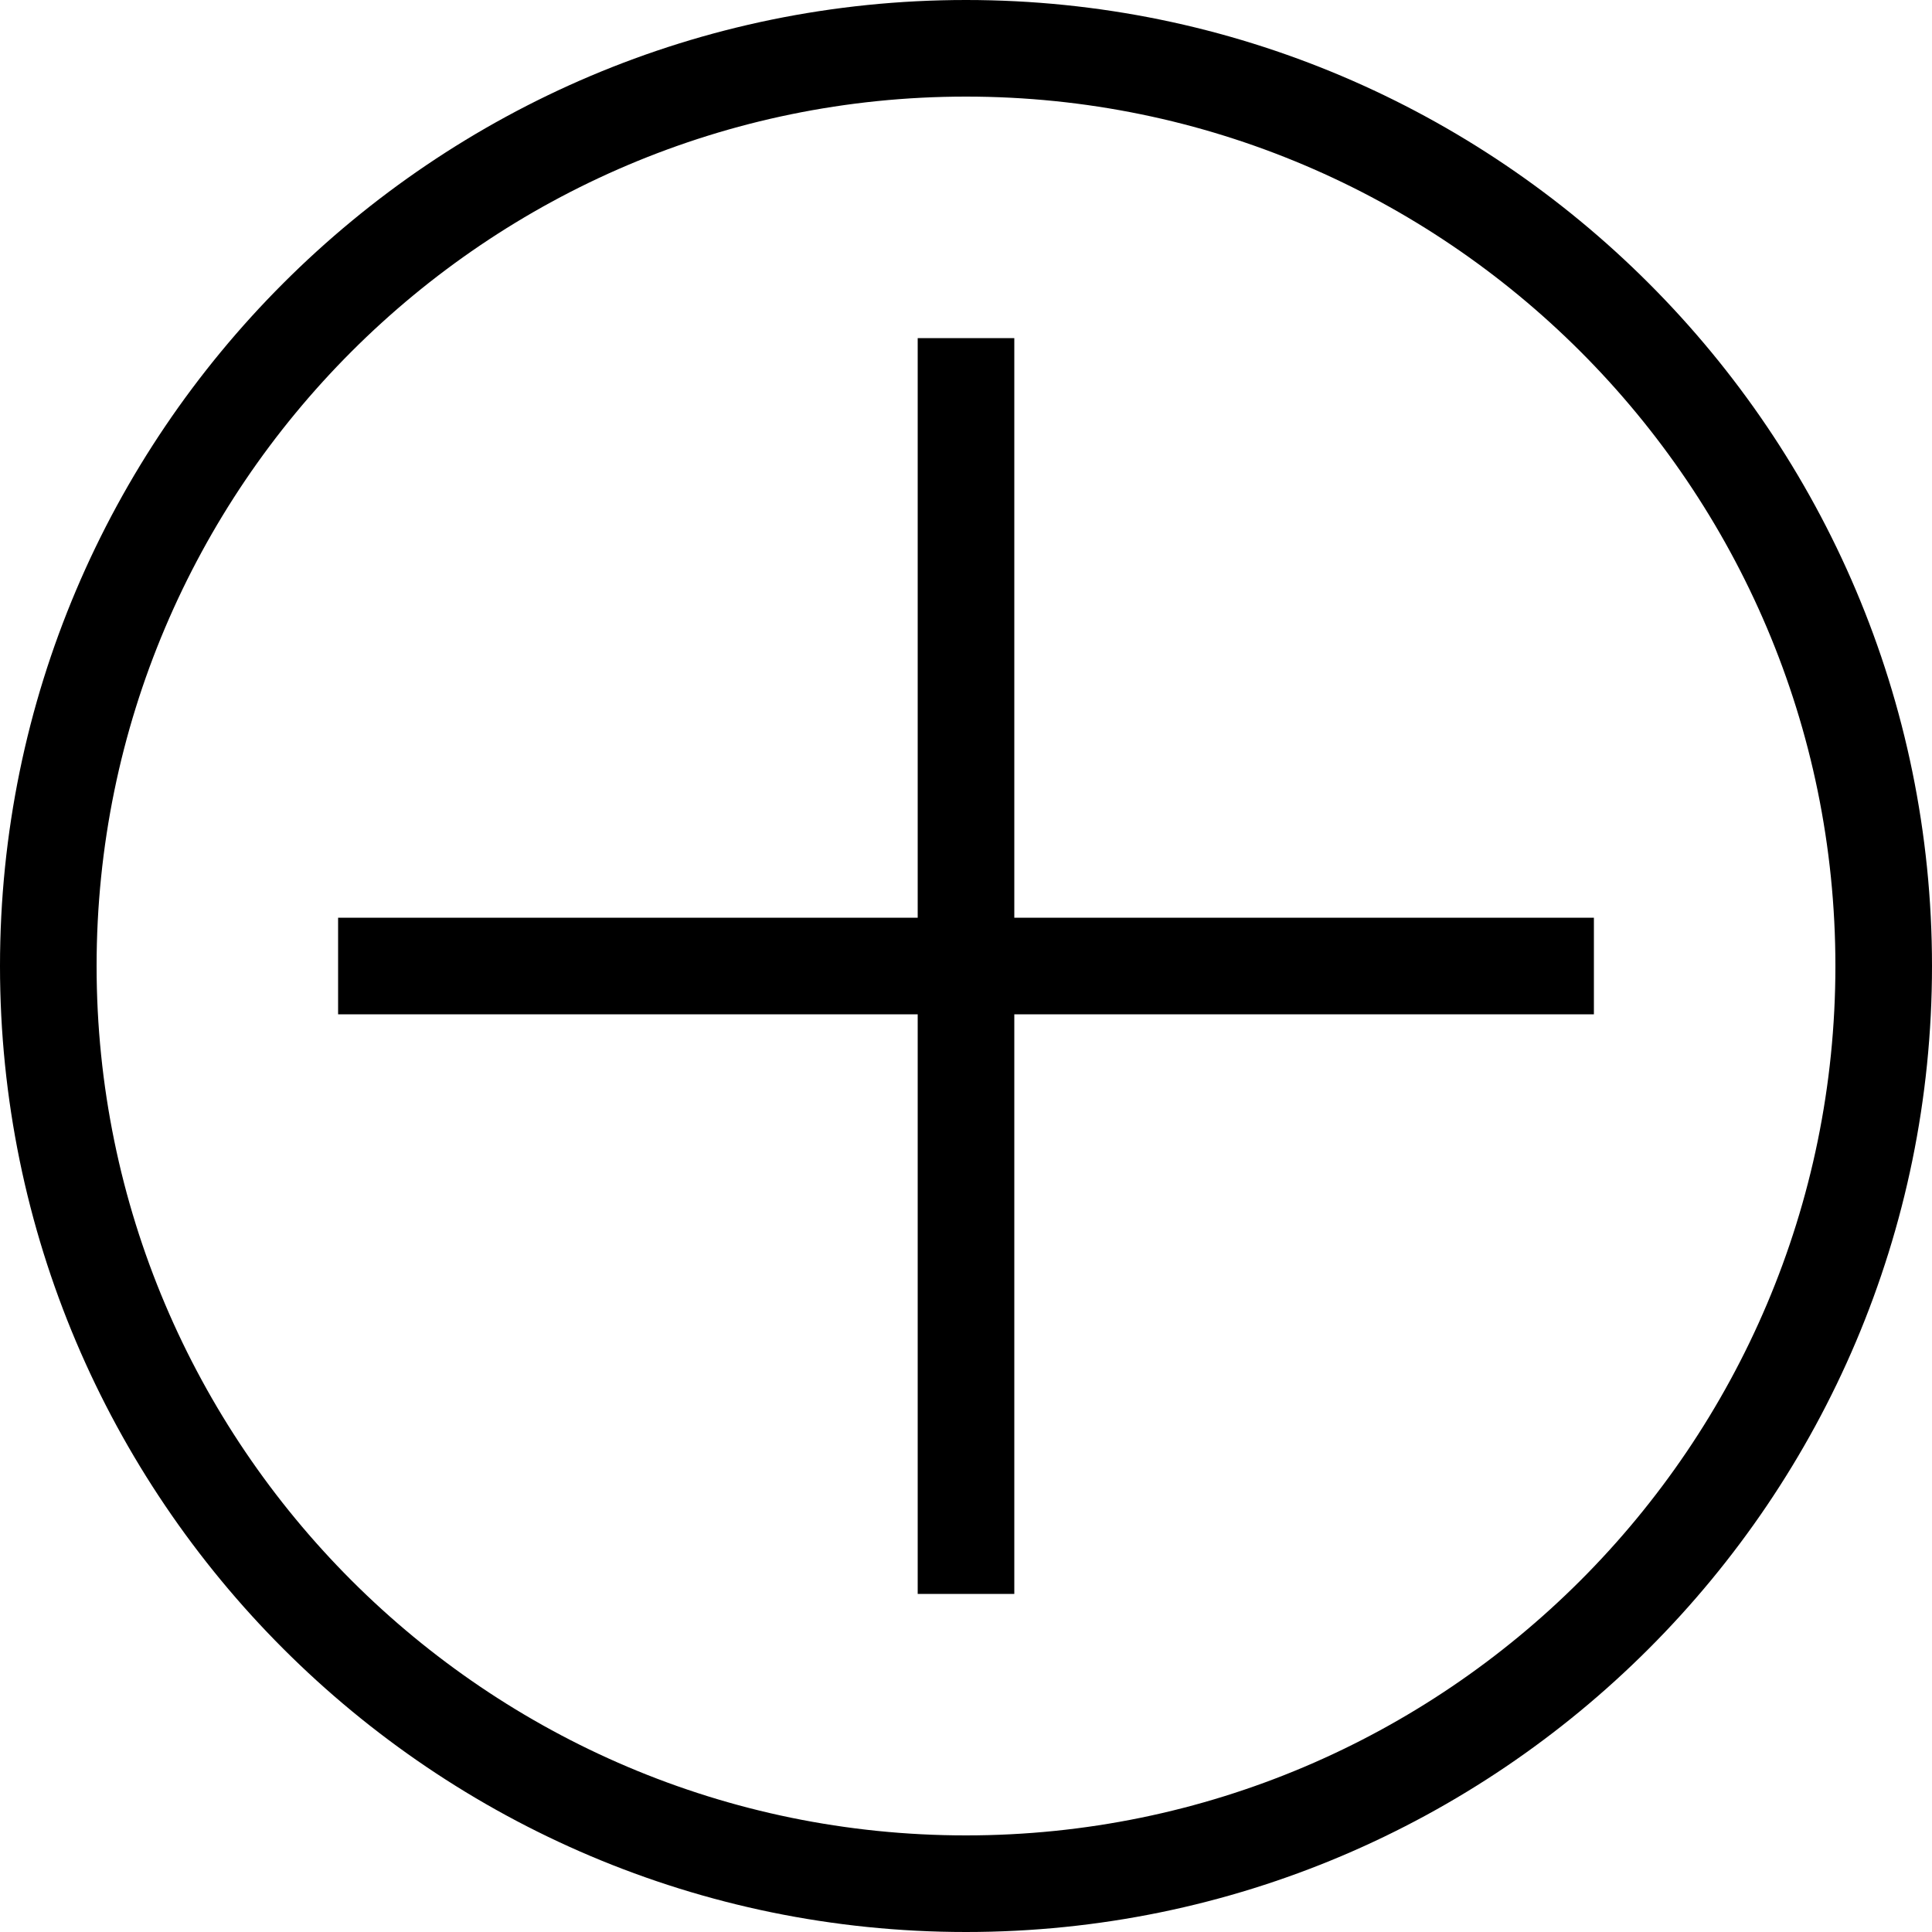
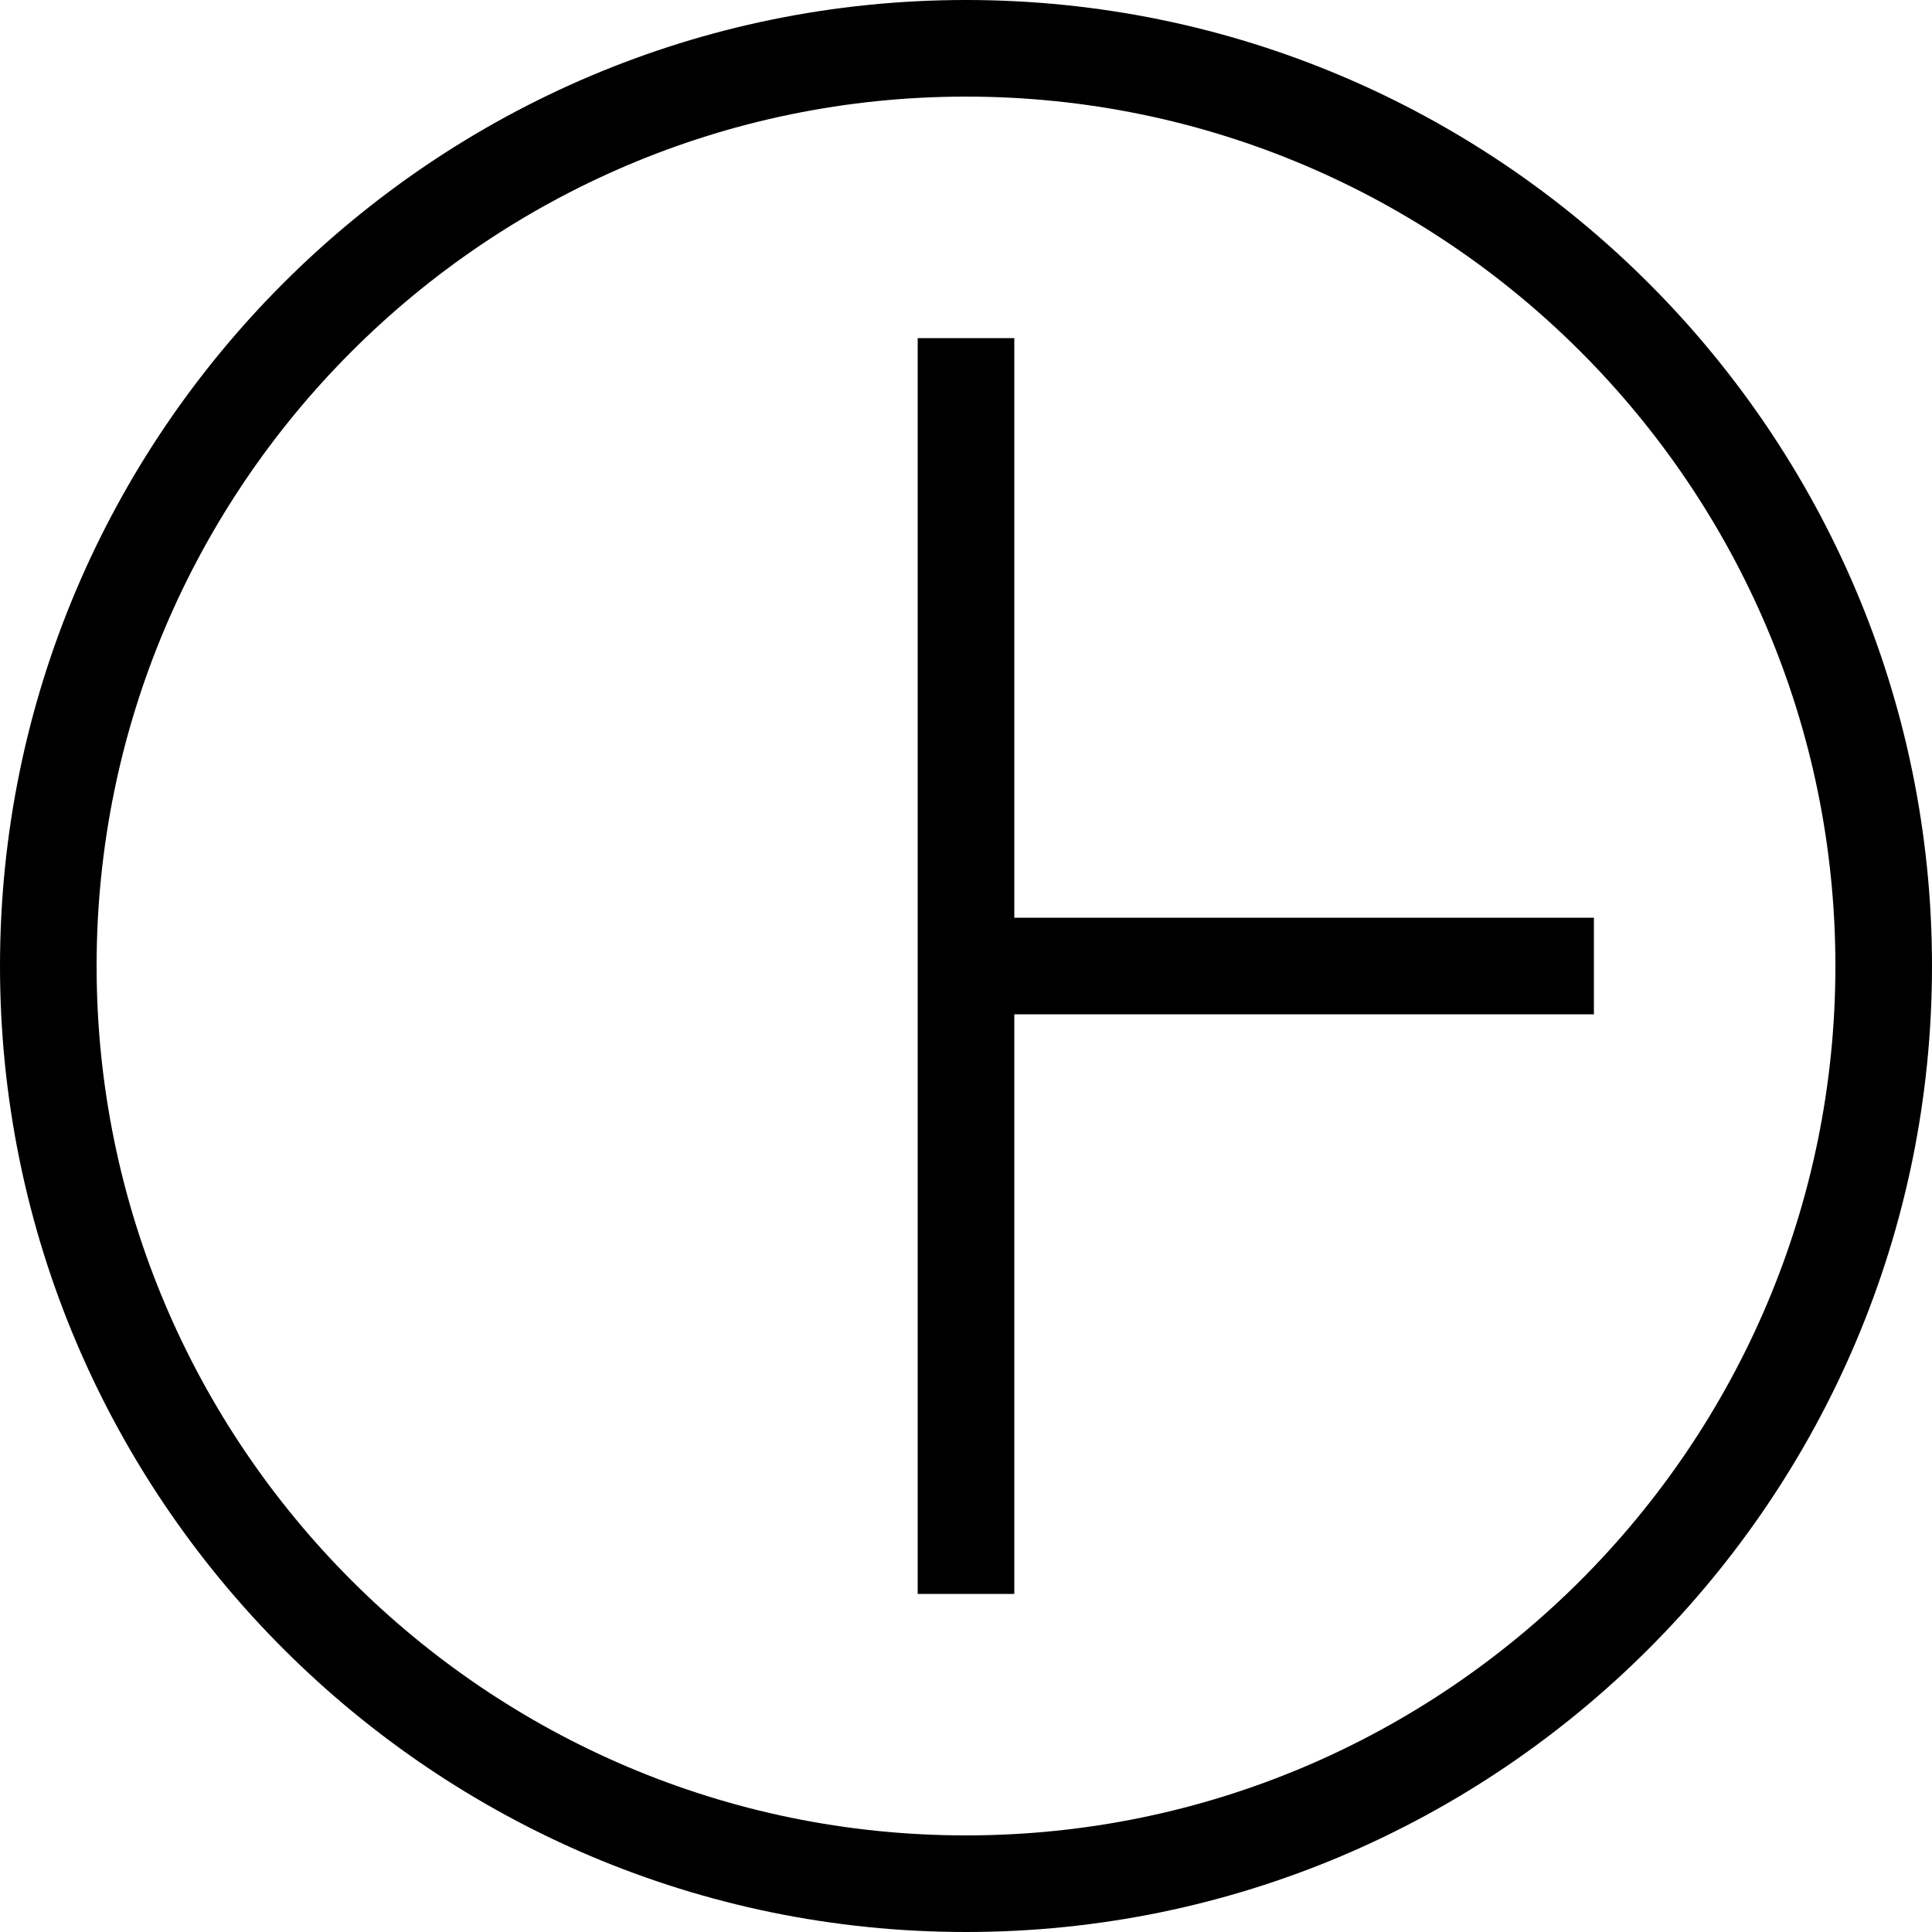
<svg xmlns="http://www.w3.org/2000/svg" width="40" height="40" fill="none">
-   <path fill="#000" d="M33 21H21v12h-2V21H7v-2h12V7h2v12h12v2Zm7-1c0 11.028-8.972 20-20 20S0 31.028 0 20 8.972 0 20 0s20 8.972 20 20Zm-2 0c0-9.925-8.075-18-18-18S2 10.075 2 20s8.075 18 18 18 18-8.075 18-18Z" />
+   <path fill="#000" d="M33 21H21v12h-2V21H7h12V7h2v12h12v2Zm7-1c0 11.028-8.972 20-20 20S0 31.028 0 20 8.972 0 20 0s20 8.972 20 20Zm-2 0c0-9.925-8.075-18-18-18S2 10.075 2 20s8.075 18 18 18 18-8.075 18-18Z" />
</svg>